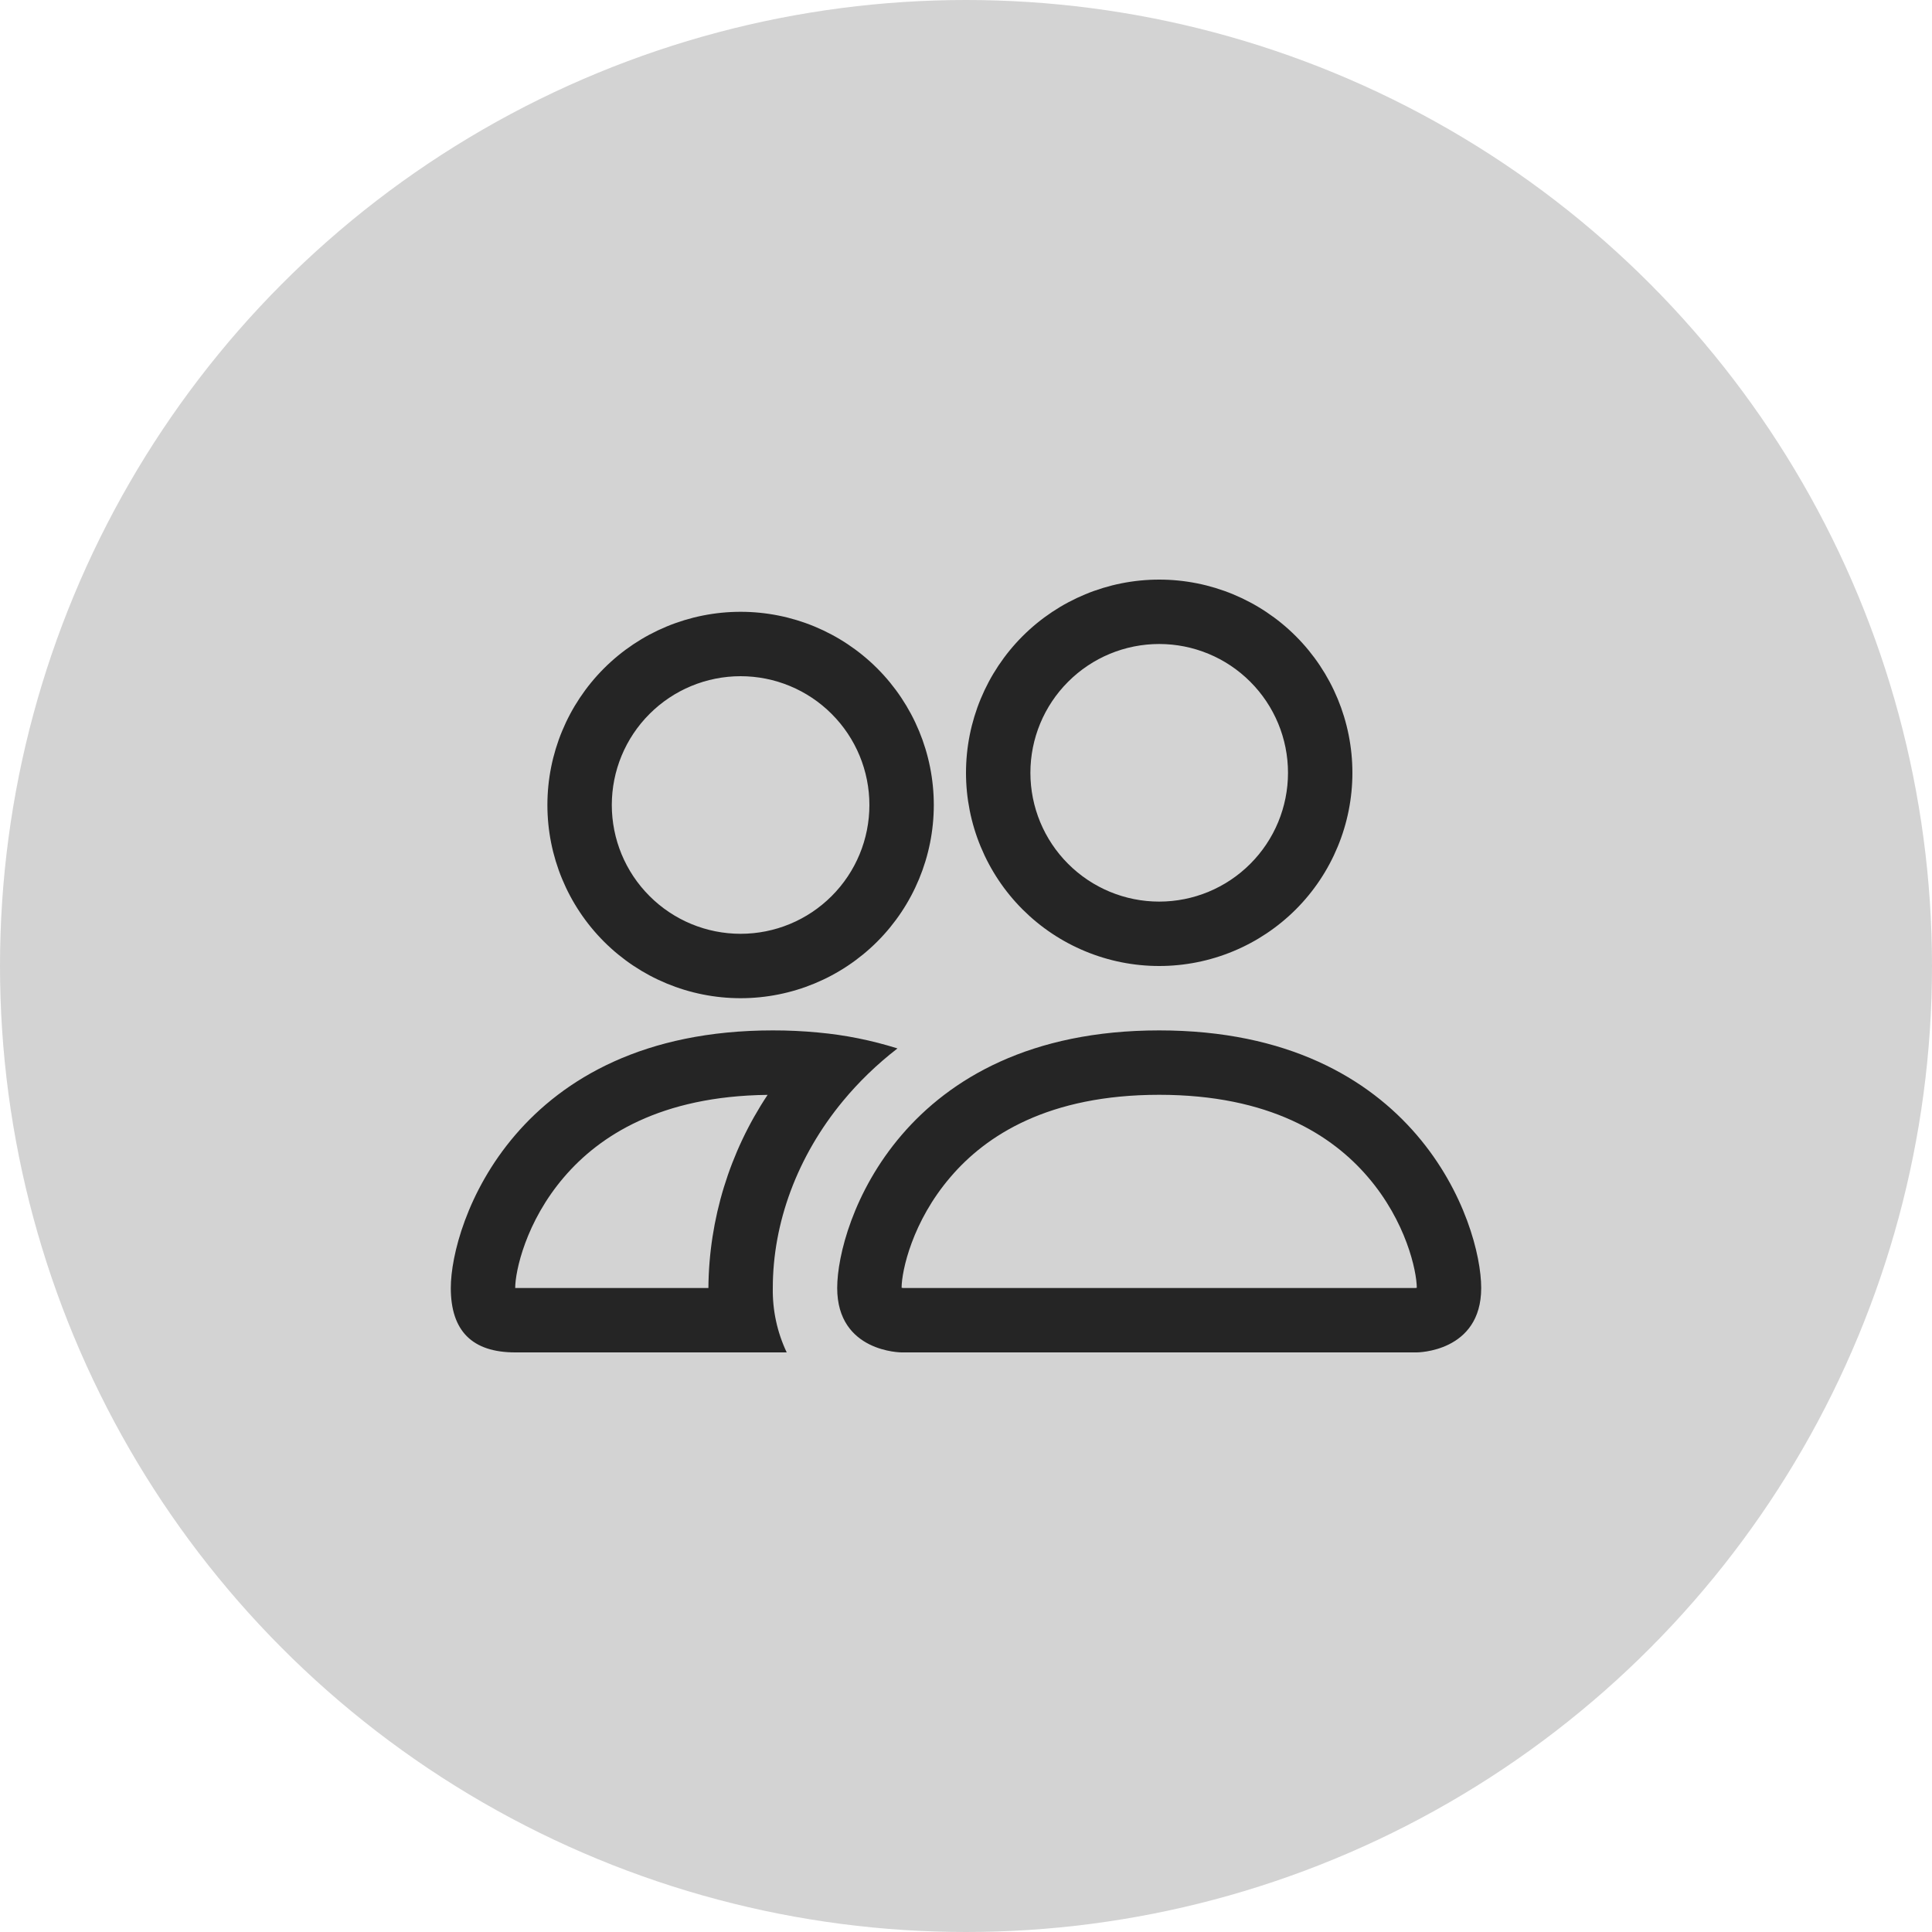
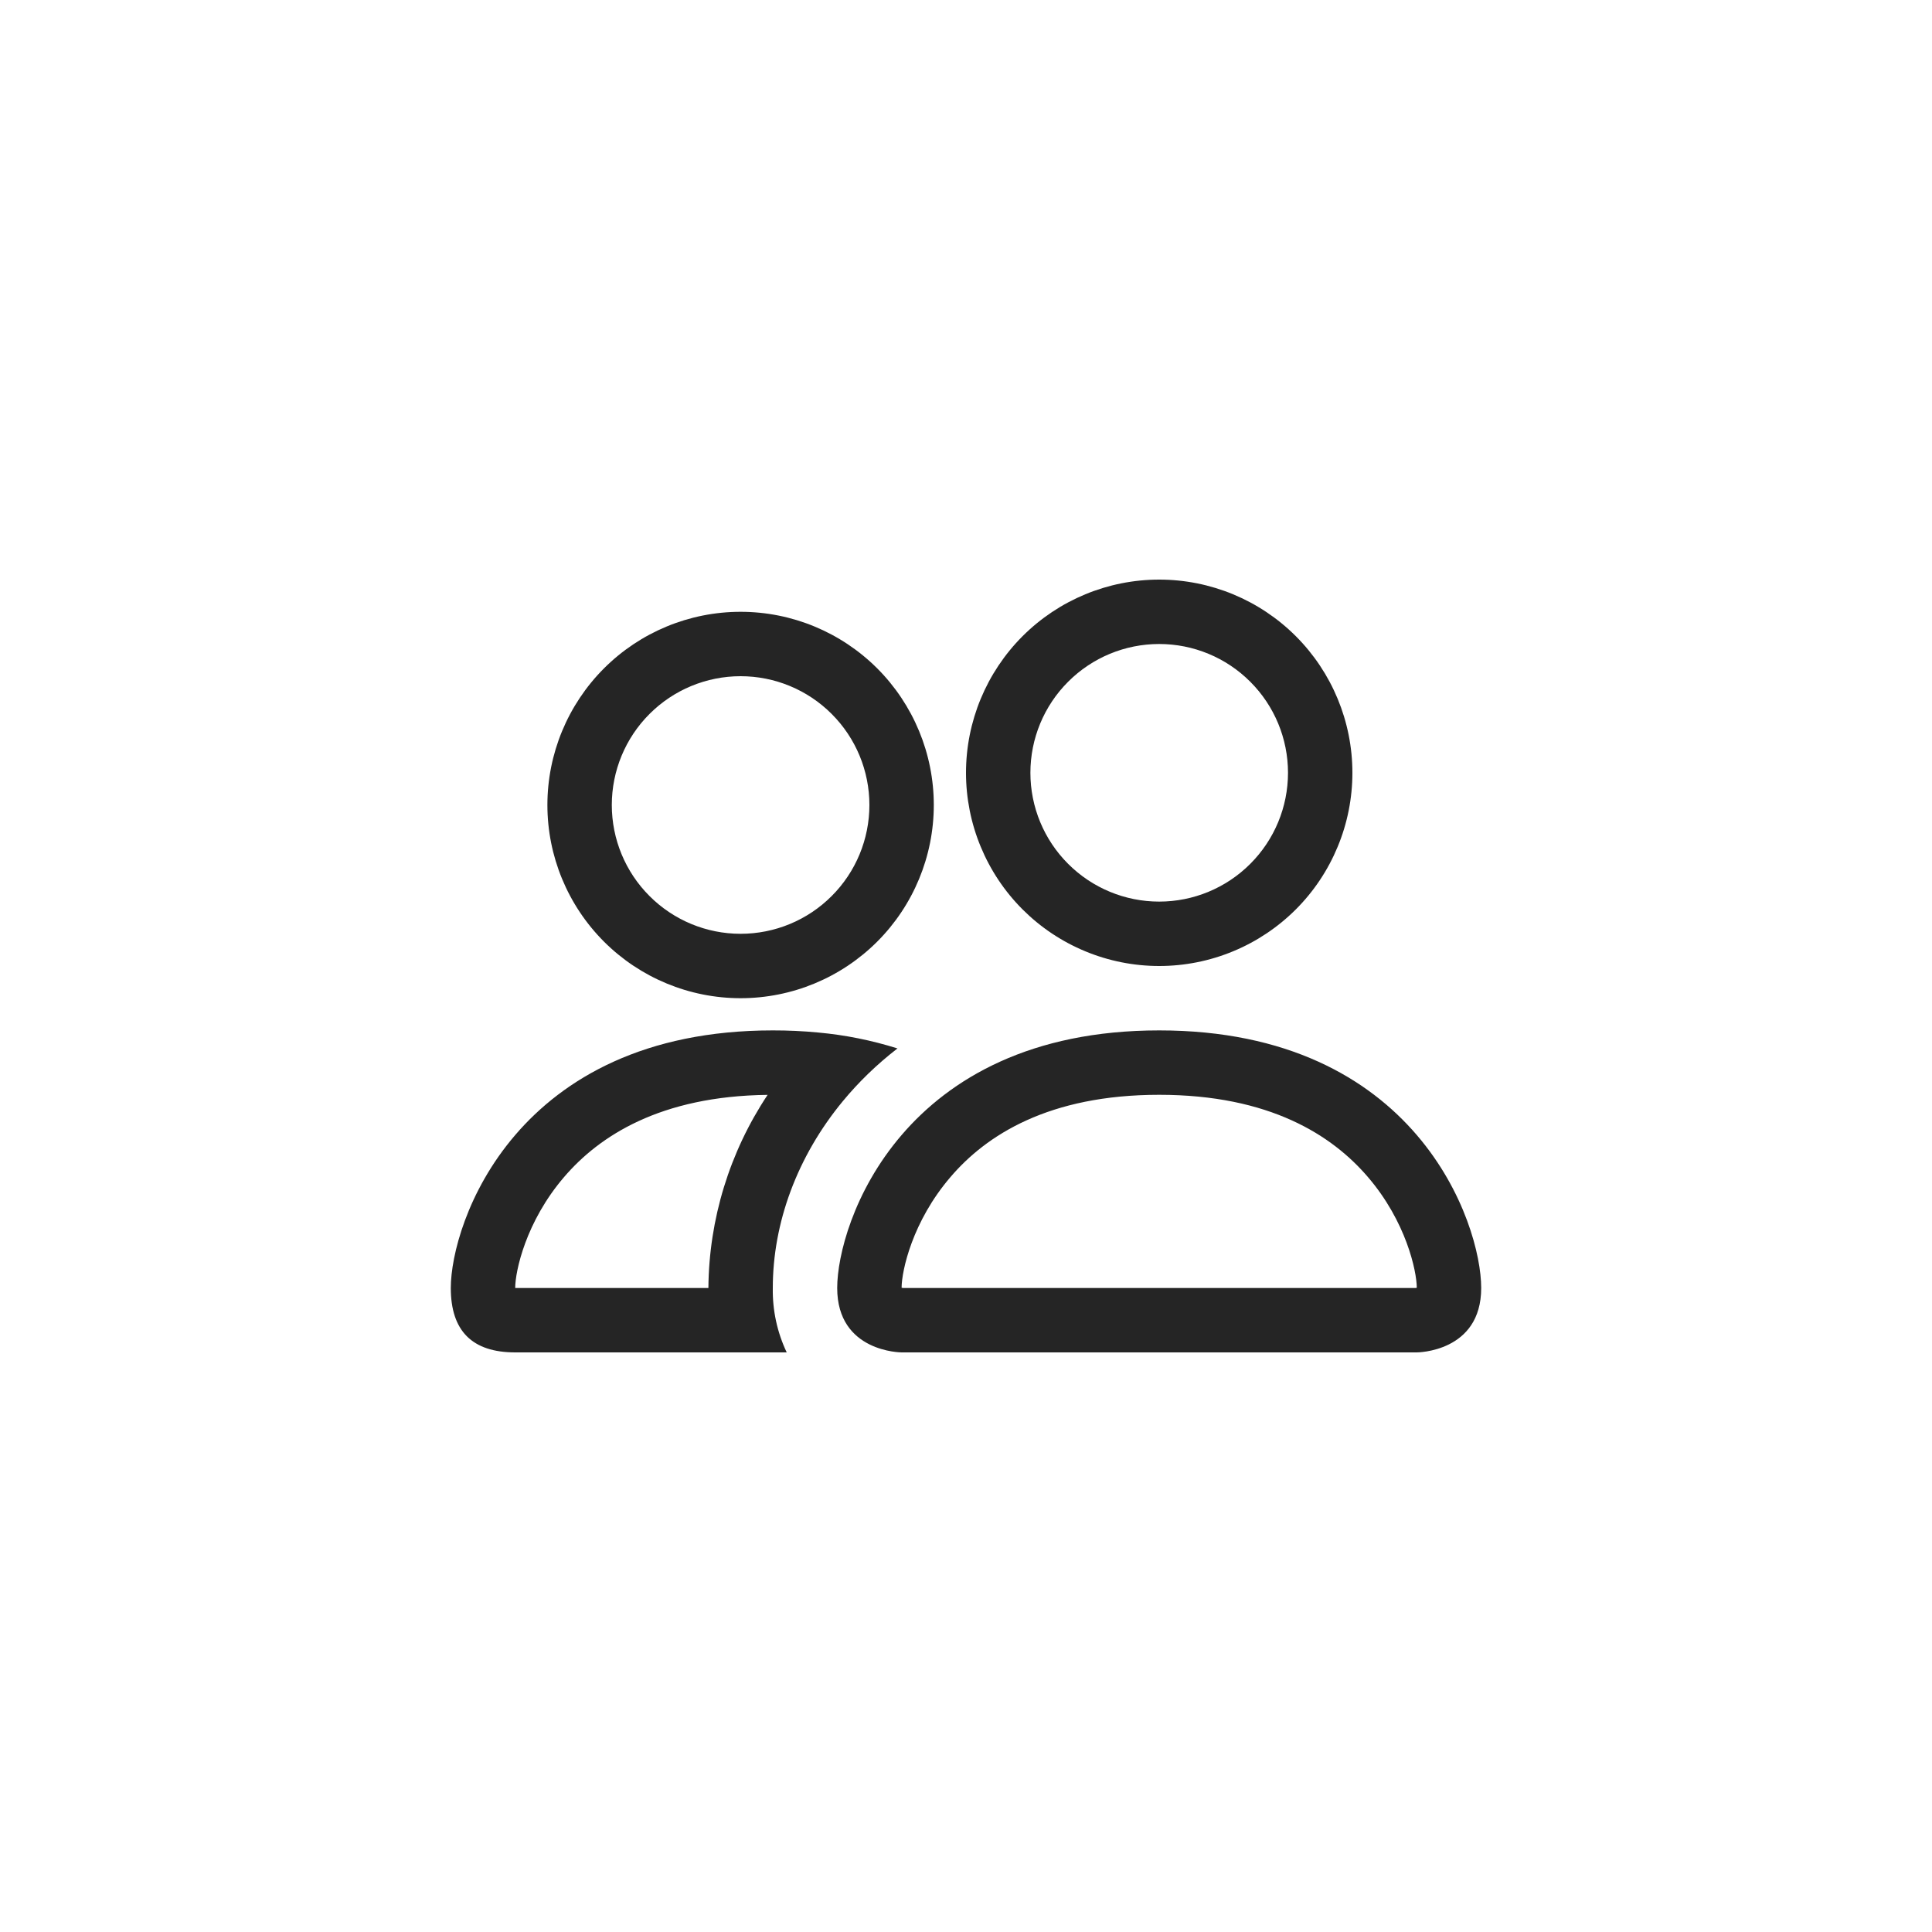
<svg xmlns="http://www.w3.org/2000/svg" width="60" height="60" viewBox="0 0 60 60" fill="none">
-   <circle opacity="0.2" cx="30" cy="30" r="30" fill="#252525" />
  <path d="M44 42C44 42 46 42 46 40C46 38 44 32 36 32C28 32 26 38 26 40C26 42 28 42 28 42H44ZM28.044 40C28.029 39.998 28.015 39.995 28 39.992C28.002 39.464 28.334 37.932 29.52 36.552C30.624 35.258 32.564 34 36 34C39.434 34 41.374 35.26 42.48 36.552C43.666 37.932 43.996 39.466 44 39.992L43.984 39.996C43.975 39.998 43.965 39.999 43.956 40H28.044ZM36 28C37.061 28 38.078 27.579 38.828 26.828C39.579 26.078 40 25.061 40 24C40 22.939 39.579 21.922 38.828 21.172C38.078 20.421 37.061 20 36 20C34.939 20 33.922 20.421 33.172 21.172C32.421 21.922 32 22.939 32 24C32 25.061 32.421 26.078 33.172 26.828C33.922 27.579 34.939 28 36 28ZM42 24C42 24.788 41.845 25.568 41.543 26.296C41.242 27.024 40.8 27.686 40.243 28.243C39.685 28.8 39.024 29.242 38.296 29.543C37.568 29.845 36.788 30 36 30C35.212 30 34.432 29.845 33.704 29.543C32.976 29.242 32.315 28.8 31.757 28.243C31.2 27.686 30.758 27.024 30.457 26.296C30.155 25.568 30 24.788 30 24C30 22.409 30.632 20.883 31.757 19.757C32.883 18.632 34.409 18 36 18C37.591 18 39.117 18.632 40.243 19.757C41.368 20.883 42 22.409 42 24ZM27.872 32.56C27.072 32.308 26.247 32.142 25.412 32.066C24.943 32.021 24.471 31.999 24 32C16 32 14 38 14 40C14 41.334 14.666 42 16 42H24.432C24.136 41.376 23.988 40.691 24 40C24 37.98 24.754 35.916 26.18 34.192C26.666 33.604 27.232 33.054 27.872 32.56ZM23.84 34C22.656 35.779 22.017 37.864 22 40H16C16 39.48 16.328 37.94 17.52 36.552C18.61 35.28 20.504 34.04 23.84 34.002V34ZM17 25C17 23.409 17.632 21.883 18.757 20.757C19.883 19.632 21.409 19 23 19C24.591 19 26.117 19.632 27.243 20.757C28.368 21.883 29 23.409 29 25C29 26.591 28.368 28.117 27.243 29.243C26.117 30.368 24.591 31 23 31C21.409 31 19.883 30.368 18.757 29.243C17.632 28.117 17 26.591 17 25ZM23 21C21.939 21 20.922 21.421 20.172 22.172C19.421 22.922 19 23.939 19 25C19 26.061 19.421 27.078 20.172 27.828C20.922 28.579 21.939 29 23 29C24.061 29 25.078 28.579 25.828 27.828C26.579 27.078 27 26.061 27 25C27 23.939 26.579 22.922 25.828 22.172C25.078 21.421 24.061 21 23 21Z" fill="#252525" />
</svg>